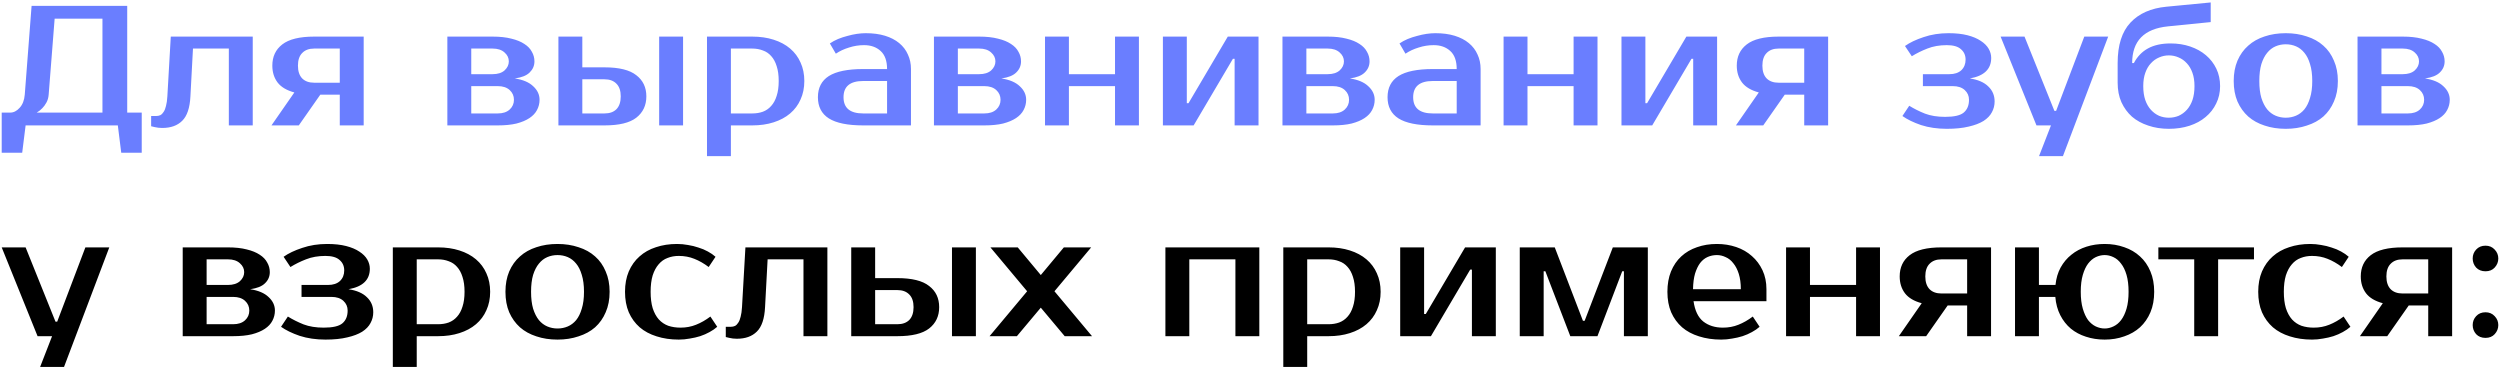
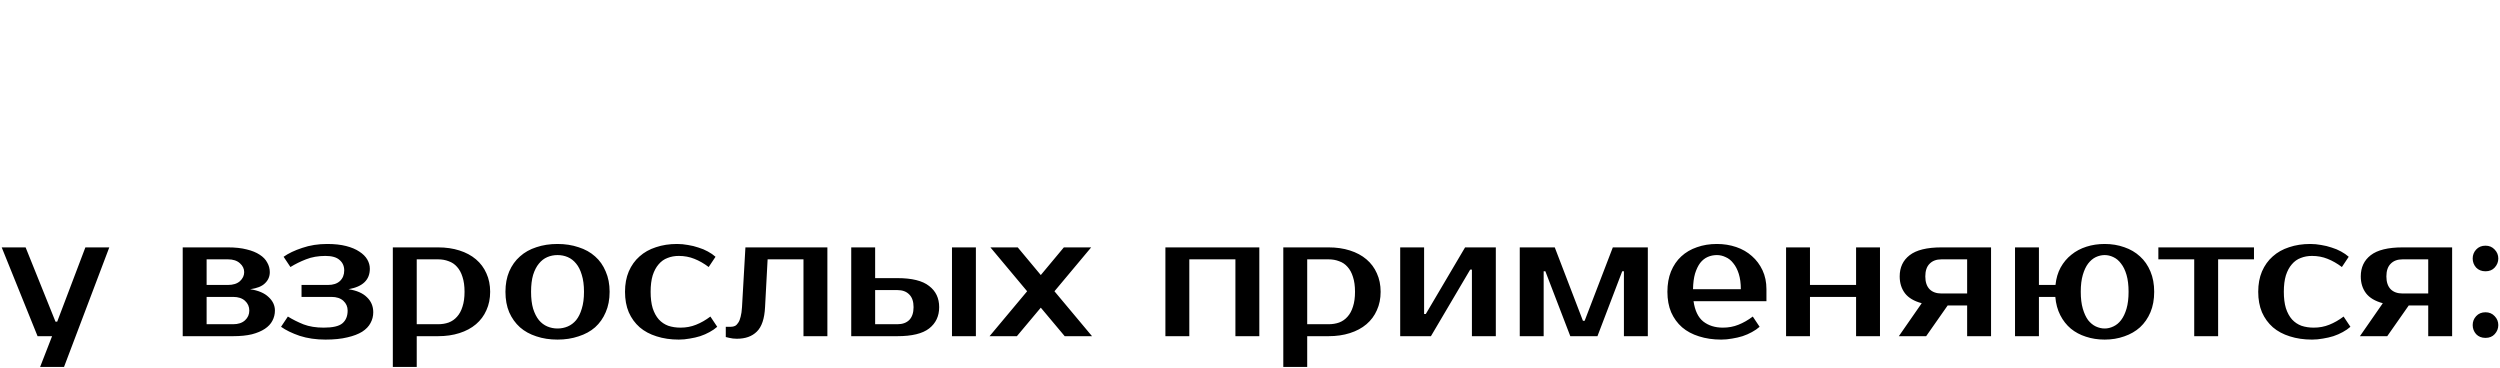
<svg xmlns="http://www.w3.org/2000/svg" width="937" height="138" viewBox="0 0 937 138" fill="none">
-   <path d="M3.84 42.2C5.12 42.2 6.293 41.603 7.36 40.408C8.469 39.213 9.109 37.571 9.28 35.48L11.84 2.2H47.68V42.2H53.12V57.24H45.44L44.16 47H9.6L8.32 57.24H0.64V42.2H3.84ZM18.24 35.48C18.155 36.589 17.877 37.571 17.408 38.424C16.939 39.277 16.427 39.981 15.872 40.536C15.232 41.219 14.528 41.773 13.76 42.2H38.4V7H20.48L18.24 35.48ZM56.648 43.48H58.568C59.122 43.48 59.634 43.373 60.103 43.16C60.573 42.904 60.978 42.499 61.319 41.944C61.703 41.389 62.002 40.643 62.215 39.704C62.471 38.765 62.642 37.571 62.727 36.12L64.007 13.72H94.728V47H85.767V18.2H72.328L71.368 36.12C71.154 40.429 70.13 43.48 68.296 45.272C66.504 47.064 64.007 47.96 60.807 47.96C59.783 47.96 58.845 47.853 57.992 47.64C57.522 47.555 57.074 47.448 56.648 47.32V43.48ZM101.748 47L110.324 34.648C107.465 33.88 105.374 32.643 104.052 30.936C102.729 29.187 102.068 27.075 102.068 24.6C102.068 21.229 103.305 18.584 105.78 16.664C108.297 14.701 112.286 13.72 117.748 13.72H136.308V47H127.348V35.48H120.052L111.988 47H101.748ZM127.348 31V18.2H117.748C115.828 18.2 114.334 18.755 113.268 19.864C112.201 20.931 111.668 22.509 111.668 24.6C111.668 26.691 112.201 28.291 113.268 29.4C114.334 30.467 115.828 31 117.748 31H127.348ZM200.308 23C200.308 24.621 199.71 26.008 198.516 27.16C197.364 28.312 195.508 29.059 192.948 29.4C196.02 29.869 198.324 30.851 199.86 32.344C201.438 33.795 202.228 35.48 202.228 37.4C202.228 38.765 201.908 40.045 201.268 41.24C200.67 42.392 199.732 43.395 198.451 44.248C197.172 45.101 195.55 45.784 193.588 46.296C191.625 46.765 189.278 47 186.548 47H167.668V13.72H184.628C187.358 13.72 189.705 13.976 191.668 14.488C193.63 14.957 195.252 15.619 196.532 16.472C197.812 17.283 198.75 18.264 199.347 19.416C199.988 20.525 200.308 21.72 200.308 23ZM186.548 42.52C188.468 42.52 189.961 42.029 191.028 41.048C192.094 40.067 192.628 38.851 192.628 37.4C192.628 35.949 192.094 34.733 191.028 33.752C189.961 32.771 188.468 32.28 186.548 32.28H176.628V42.52H186.548ZM184.628 27.8C186.548 27.8 188.041 27.331 189.108 26.392C190.174 25.411 190.708 24.28 190.708 23C190.708 21.72 190.174 20.611 189.108 19.672C188.041 18.691 186.548 18.2 184.628 18.2H176.628V27.8H184.628ZM247.053 47V13.72H256.013V47H247.053ZM226.573 25.24C232.034 25.24 236.002 26.221 238.477 28.184C240.994 30.104 242.253 32.749 242.253 36.12C242.253 39.491 240.994 42.157 238.477 44.12C236.002 46.04 232.034 47 226.573 47H209.293V13.72H218.253V25.24H226.573ZM218.253 29.72V42.52H226.573C228.493 42.52 229.986 41.987 231.053 40.92C232.119 39.811 232.653 38.211 232.653 36.12C232.653 34.029 232.119 32.451 231.053 31.384C229.986 30.275 228.493 29.72 226.573 29.72H218.253ZM273.94 18.2V42.52H281.94C283.391 42.52 284.713 42.307 285.908 41.88C287.145 41.411 288.191 40.685 289.044 39.704C289.94 38.723 290.623 37.464 291.092 35.928C291.604 34.392 291.86 32.536 291.86 30.36C291.86 28.184 291.604 26.328 291.092 24.792C290.623 23.256 289.94 21.997 289.044 21.016C288.191 20.035 287.145 19.331 285.908 18.904C284.713 18.435 283.391 18.2 281.94 18.2H273.94ZM281.94 13.72C284.884 13.72 287.551 14.104 289.94 14.872C292.372 15.64 294.441 16.749 296.148 18.2C297.855 19.651 299.156 21.4 300.052 23.448C300.991 25.496 301.46 27.8 301.46 30.36C301.46 32.92 300.991 35.224 300.052 37.272C299.156 39.32 297.855 41.069 296.148 42.52C294.441 43.971 292.372 45.08 289.94 45.848C287.551 46.616 284.884 47 281.94 47H273.94V58.52H264.98V13.72H281.94ZM316.153 36.44C316.153 40.493 318.606 42.52 323.513 42.52H332.473V30.36H323.513C318.606 30.36 316.153 32.387 316.153 36.44ZM332.473 25.88C332.473 22.808 331.662 20.547 330.041 19.096C328.462 17.645 326.393 16.92 323.833 16.92C321.913 16.92 320.035 17.219 318.201 17.816C316.366 18.371 314.723 19.139 313.273 20.12L311.033 16.28C311.971 15.64 312.995 15.085 314.105 14.616C315.257 14.147 316.43 13.763 317.625 13.464C318.819 13.123 319.993 12.867 321.145 12.696C322.339 12.525 323.449 12.44 324.473 12.44C327.203 12.44 329.614 12.76 331.705 13.4C333.795 14.04 335.566 14.957 337.017 16.152C338.467 17.347 339.555 18.776 340.281 20.44C341.049 22.061 341.433 23.875 341.433 25.88V47H323.513C317.71 47 313.422 46.125 310.649 44.376C307.918 42.627 306.553 39.981 306.553 36.44C306.553 32.899 307.918 30.253 310.649 28.504C313.422 26.755 317.71 25.88 323.513 25.88H332.473ZM382.683 23C382.683 24.621 382.085 26.008 380.891 27.16C379.739 28.312 377.883 29.059 375.323 29.4C378.395 29.869 380.699 30.851 382.235 32.344C383.813 33.795 384.603 35.48 384.603 37.4C384.603 38.765 384.283 40.045 383.643 41.24C383.045 42.392 382.107 43.395 380.826 44.248C379.547 45.101 377.925 45.784 375.963 46.296C374 46.765 371.653 47 368.923 47H350.043V13.72H367.003C369.733 13.72 372.08 13.976 374.043 14.488C376.005 14.957 377.627 15.619 378.907 16.472C380.187 17.283 381.125 18.264 381.722 19.416C382.363 20.525 382.683 21.72 382.683 23ZM368.923 42.52C370.843 42.52 372.336 42.029 373.403 41.048C374.469 40.067 375.003 38.851 375.003 37.4C375.003 35.949 374.469 34.733 373.403 33.752C372.336 32.771 370.843 32.28 368.923 32.28H359.003V42.52H368.923ZM367.003 27.8C368.923 27.8 370.416 27.331 371.483 26.392C372.549 25.411 373.083 24.28 373.083 23C373.083 21.72 372.549 20.611 371.483 19.672C370.416 18.691 368.923 18.2 367.003 18.2H359.003V27.8H367.003ZM426.868 13.72V47H417.908V32.28H400.628V47H391.668V13.72H400.628V27.8H417.908V13.72H426.868ZM471.695 13.72V47H462.735V22.04H462.095L447.375 47H435.855V13.72H444.815V38.68H445.455L460.175 13.72H471.695ZM513.308 23C513.308 24.621 512.71 26.008 511.516 27.16C510.364 28.312 508.508 29.059 505.948 29.4C509.02 29.869 511.324 30.851 512.86 32.344C514.438 33.795 515.228 35.48 515.228 37.4C515.228 38.765 514.908 40.045 514.268 41.24C513.67 42.392 512.732 43.395 511.451 44.248C510.172 45.101 508.55 45.784 506.588 46.296C504.625 46.765 502.278 47 499.548 47H480.668V13.72H497.628C500.358 13.72 502.705 13.976 504.668 14.488C506.63 14.957 508.252 15.619 509.532 16.472C510.812 17.283 511.75 18.264 512.347 19.416C512.988 20.525 513.308 21.72 513.308 23ZM499.548 42.52C501.468 42.52 502.961 42.029 504.028 41.048C505.094 40.067 505.628 38.851 505.628 37.4C505.628 35.949 505.094 34.733 504.028 33.752C502.961 32.771 501.468 32.28 499.548 32.28H489.628V42.52H499.548ZM497.628 27.8C499.548 27.8 501.041 27.331 502.108 26.392C503.174 25.411 503.708 24.28 503.708 23C503.708 21.72 503.174 20.611 502.108 19.672C501.041 18.691 499.548 18.2 497.628 18.2H489.628V27.8H497.628ZM529.653 36.44C529.653 40.493 532.106 42.52 537.013 42.52H545.973V30.36H537.013C532.106 30.36 529.653 32.387 529.653 36.44ZM545.973 25.88C545.973 22.808 545.162 20.547 543.541 19.096C541.962 17.645 539.893 16.92 537.333 16.92C535.413 16.92 533.535 17.219 531.701 17.816C529.866 18.371 528.223 19.139 526.773 20.12L524.533 16.28C525.471 15.64 526.495 15.085 527.605 14.616C528.757 14.147 529.93 13.763 531.125 13.464C532.319 13.123 533.493 12.867 534.645 12.696C535.839 12.525 536.949 12.44 537.973 12.44C540.703 12.44 543.114 12.76 545.205 13.4C547.295 14.04 549.066 14.957 550.517 16.152C551.967 17.347 553.055 18.776 553.781 20.44C554.549 22.061 554.933 23.875 554.933 25.88V47H537.013C531.21 47 526.922 46.125 524.149 44.376C521.418 42.627 520.053 39.981 520.053 36.44C520.053 32.899 521.418 30.253 524.149 28.504C526.922 26.755 531.21 25.88 537.013 25.88H545.973ZM598.743 13.72V47H589.783V32.28H572.503V47H563.543V13.72H572.503V27.8H589.783V13.72H598.743ZM643.57 13.72V47H634.61V22.04H633.97L619.25 47H607.73V13.72H616.69V38.68H617.33L632.05 13.72H643.57ZM650.623 47L659.199 34.648C656.34 33.88 654.249 32.643 652.927 30.936C651.604 29.187 650.943 27.075 650.943 24.6C650.943 21.229 652.18 18.584 654.655 16.664C657.172 14.701 661.161 13.72 666.623 13.72H685.183V47H676.223V35.48H668.927L660.863 47H650.623ZM676.223 31V18.2H666.623C664.703 18.2 663.209 18.755 662.143 19.864C661.076 20.931 660.543 22.509 660.543 24.6C660.543 26.691 661.076 28.291 662.143 29.4C663.209 30.467 664.703 31 666.623 31H676.223ZM746.303 21.72C746.303 25.901 743.636 28.461 738.303 29.4C741.375 29.869 743.679 30.872 745.215 32.408C746.793 33.901 747.583 35.779 747.583 38.04C747.583 39.491 747.241 40.835 746.559 42.072C745.919 43.309 744.873 44.397 743.423 45.336C741.972 46.232 740.116 46.936 737.855 47.448C735.593 48.003 732.863 48.28 729.663 48.28C726.121 48.28 722.9 47.811 719.999 46.872C717.14 45.891 714.815 44.76 713.023 43.48L715.583 39.64C717.375 40.749 719.337 41.731 721.47 42.584C723.604 43.395 726.121 43.8 729.023 43.8C732.393 43.8 734.719 43.267 735.999 42.2C737.321 41.091 737.983 39.491 737.983 37.4C737.983 35.949 737.449 34.733 736.383 33.752C735.316 32.771 733.823 32.28 731.903 32.28H720.703V27.8H730.623C732.543 27.8 734.036 27.309 735.103 26.328C736.169 25.304 736.703 23.981 736.703 22.36C736.703 20.739 736.127 19.437 734.975 18.456C733.865 17.432 732.095 16.92 729.663 16.92C726.932 16.92 724.5 17.347 722.367 18.2C720.276 19.011 718.335 19.971 716.543 21.08L713.983 17.24C715.775 15.96 718.1 14.851 720.959 13.912C723.817 12.931 726.932 12.44 730.303 12.44C733.033 12.44 735.401 12.696 737.407 13.208C739.412 13.72 741.076 14.424 742.399 15.32C743.721 16.173 744.703 17.155 745.343 18.264C745.983 19.373 746.303 20.525 746.303 21.72ZM773.188 58.52H764.228L768.708 47H763.268L749.828 13.72H758.788L769.988 41.56H770.628L781.188 13.72H790.148L773.188 58.52ZM812.893 20.76C811.613 20.76 810.397 21.016 809.245 21.528C808.093 21.997 807.069 22.723 806.173 23.704C805.277 24.643 804.573 25.837 804.061 27.288C803.549 28.696 803.293 30.36 803.293 32.28C803.293 34.285 803.549 36.035 804.061 37.528C804.573 38.979 805.277 40.195 806.173 41.176C807.069 42.157 808.093 42.904 809.245 43.416C810.397 43.885 811.613 44.12 812.893 44.12C814.173 44.12 815.389 43.885 816.541 43.416C817.693 42.904 818.717 42.157 819.613 41.176C820.509 40.195 821.213 38.979 821.725 37.528C822.237 36.035 822.493 34.285 822.493 32.28C822.493 30.36 822.237 28.696 821.725 27.288C821.213 25.837 820.509 24.643 819.613 23.704C818.717 22.723 817.693 21.997 816.541 21.528C815.389 21.016 814.173 20.76 812.893 20.76ZM813.533 16.28C816.178 16.28 818.631 16.664 820.893 17.432C823.154 18.2 825.117 19.288 826.781 20.696C828.445 22.104 829.746 23.789 830.685 25.752C831.623 27.715 832.093 29.891 832.093 32.28C832.093 34.669 831.602 36.845 830.621 38.808C829.682 40.771 828.359 42.456 826.653 43.864C824.989 45.272 822.983 46.36 820.637 47.128C818.29 47.896 815.709 48.28 812.893 48.28C810.077 48.28 807.495 47.875 805.149 47.064C802.802 46.296 800.775 45.187 799.069 43.736C797.405 42.243 796.082 40.429 795.101 38.296C794.162 36.163 793.693 33.731 793.693 31V23.64C793.693 16.941 795.293 11.885 798.493 8.472C801.693 5.059 806.173 3.075 811.933 2.52L828.573 0.92V8.28L812.573 9.88C803.613 10.776 799.133 15.363 799.133 23.64H799.773C801.053 21.208 802.823 19.373 805.085 18.136C807.346 16.899 810.162 16.28 813.533 16.28ZM856.713 44.12C858.078 44.12 859.358 43.864 860.553 43.352C861.747 42.84 862.793 42.051 863.689 40.984C864.585 39.875 865.289 38.445 865.801 36.696C866.355 34.947 866.632 32.835 866.632 30.36C866.632 27.885 866.355 25.773 865.801 24.024C865.289 22.275 864.585 20.867 863.689 19.8C862.793 18.691 861.747 17.88 860.553 17.368C859.358 16.856 858.078 16.6 856.713 16.6C855.347 16.6 854.067 16.856 852.873 17.368C851.678 17.88 850.633 18.691 849.737 19.8C848.841 20.867 848.115 22.275 847.561 24.024C847.049 25.773 846.793 27.885 846.793 30.36C846.793 32.835 847.049 34.947 847.561 36.696C848.115 38.445 848.841 39.875 849.737 40.984C850.633 42.051 851.678 42.84 852.873 43.352C854.067 43.864 855.347 44.12 856.713 44.12ZM856.713 12.44C859.571 12.44 862.195 12.845 864.585 13.656C867.017 14.424 869.086 15.576 870.793 17.112C872.499 18.605 873.822 20.483 874.761 22.744C875.742 24.963 876.233 27.501 876.233 30.36C876.233 33.261 875.742 35.821 874.761 38.04C873.822 40.259 872.499 42.136 870.793 43.672C869.086 45.165 867.017 46.296 864.585 47.064C862.195 47.875 859.571 48.28 856.713 48.28C853.811 48.28 851.166 47.875 848.777 47.064C846.387 46.296 844.339 45.165 842.633 43.672C840.926 42.136 839.582 40.259 838.601 38.04C837.662 35.821 837.193 33.261 837.193 30.36C837.193 27.501 837.662 24.963 838.601 22.744C839.582 20.483 840.926 18.605 842.633 17.112C844.339 15.576 846.387 14.424 848.777 13.656C851.166 12.845 853.811 12.44 856.713 12.44ZM916.245 23C916.245 24.621 915.648 26.008 914.453 27.16C913.301 28.312 911.445 29.059 908.885 29.4C911.957 29.869 914.261 30.851 915.797 32.344C917.376 33.795 918.165 35.48 918.165 37.4C918.165 38.765 917.845 40.045 917.205 41.24C916.608 42.392 915.669 43.395 914.389 44.248C913.109 45.101 911.488 45.784 909.525 46.296C907.562 46.765 905.216 47 902.485 47H883.605V13.72H900.565C903.296 13.72 905.642 13.976 907.605 14.488C909.568 14.957 911.189 15.619 912.469 16.472C913.749 17.283 914.688 18.264 915.285 19.416C915.925 20.525 916.245 21.72 916.245 23ZM902.485 42.52C904.405 42.52 905.898 42.029 906.965 41.048C908.032 40.067 908.565 38.851 908.565 37.4C908.565 35.949 908.032 34.733 906.965 33.752C905.898 32.771 904.405 32.28 902.485 32.28H892.565V42.52H902.485ZM900.565 27.8C902.485 27.8 903.978 27.331 905.045 26.392C906.112 25.411 906.645 24.28 906.645 23C906.645 21.72 906.112 20.611 905.045 19.672C903.978 18.691 902.485 18.2 900.565 18.2H892.565V27.8H900.565Z" fill="#6A7EFF" />
  <path d="M24 137.52H15.04L19.52 126H14.08L0.64 92.72H9.6L20.8 120.56H21.44L32 92.72H40.96L24 137.52ZM101.12 102C101.12 103.621 100.523 105.008 99.328 106.16C98.176 107.312 96.32 108.059 93.76 108.4C96.832 108.869 99.136 109.851 100.672 111.344C102.251 112.795 103.04 114.48 103.04 116.4C103.04 117.765 102.72 119.045 102.08 120.24C101.483 121.392 100.544 122.395 99.264 123.248C97.984 124.101 96.363 124.784 94.4 125.296C92.437 125.765 90.091 126 87.36 126H68.48V92.72H85.44C88.171 92.72 90.517 92.976 92.48 93.488C94.443 93.957 96.064 94.619 97.344 95.472C98.624 96.283 99.563 97.264 100.16 98.416C100.8 99.525 101.12 100.72 101.12 102ZM87.36 121.52C89.28 121.52 90.773 121.029 91.84 120.048C92.907 119.067 93.44 117.851 93.44 116.4C93.44 114.949 92.907 113.733 91.84 112.752C90.773 111.771 89.28 111.28 87.36 111.28H77.44V121.52H87.36ZM85.44 106.8C87.36 106.8 88.853 106.331 89.92 105.392C90.987 104.411 91.52 103.28 91.52 102C91.52 100.72 90.987 99.611 89.92 98.672C88.853 97.691 87.36 97.2 85.44 97.2H77.44V106.8H85.44ZM138.615 100.72C138.615 104.901 135.948 107.461 130.615 108.4C133.687 108.869 135.991 109.872 137.527 111.408C139.106 112.901 139.895 114.779 139.895 117.04C139.895 118.491 139.554 119.835 138.871 121.072C138.231 122.309 137.186 123.397 135.735 124.336C134.284 125.232 132.428 125.936 130.167 126.448C127.906 127.003 125.175 127.28 121.975 127.28C118.434 127.28 115.212 126.811 112.311 125.872C109.452 124.891 107.127 123.76 105.335 122.48L107.895 118.64C109.687 119.749 111.65 120.731 113.783 121.584C115.916 122.395 118.434 122.8 121.335 122.8C124.706 122.8 127.031 122.267 128.311 121.2C129.634 120.091 130.295 118.491 130.295 116.4C130.295 114.949 129.762 113.733 128.695 112.752C127.628 111.771 126.135 111.28 124.215 111.28H113.015V106.8H122.935C124.855 106.8 126.348 106.309 127.415 105.328C128.482 104.304 129.015 102.981 129.015 101.36C129.015 99.739 128.439 98.437 127.287 97.456C126.178 96.432 124.407 95.92 121.975 95.92C119.244 95.92 116.812 96.347 114.679 97.2C112.588 98.011 110.647 98.971 108.855 100.08L106.295 96.24C108.087 94.96 110.412 93.851 113.271 92.912C116.13 91.931 119.244 91.44 122.615 91.44C125.346 91.44 127.714 91.696 129.719 92.208C131.724 92.72 133.388 93.424 134.711 94.32C136.034 95.173 137.015 96.155 137.655 97.264C138.295 98.373 138.615 99.525 138.615 100.72ZM156.19 97.2V121.52H164.19C165.641 121.52 166.963 121.307 168.158 120.88C169.395 120.411 170.441 119.685 171.294 118.704C172.19 117.723 172.873 116.464 173.342 114.928C173.854 113.392 174.11 111.536 174.11 109.36C174.11 107.184 173.854 105.328 173.342 103.792C172.873 102.256 172.19 100.997 171.294 100.016C170.441 99.035 169.395 98.331 168.158 97.904C166.963 97.435 165.641 97.2 164.19 97.2H156.19ZM164.19 92.72C167.134 92.72 169.801 93.104 172.19 93.872C174.622 94.64 176.691 95.749 178.398 97.2C180.105 98.651 181.406 100.4 182.302 102.448C183.241 104.496 183.71 106.8 183.71 109.36C183.71 111.92 183.241 114.224 182.302 116.272C181.406 118.32 180.105 120.069 178.398 121.52C176.691 122.971 174.622 124.08 172.19 124.848C169.801 125.616 167.134 126 164.19 126H156.19V137.52H147.23V92.72H164.19ZM208.963 123.12C210.328 123.12 211.608 122.864 212.803 122.352C213.997 121.84 215.043 121.051 215.939 119.984C216.835 118.875 217.539 117.445 218.051 115.696C218.605 113.947 218.882 111.835 218.882 109.36C218.882 106.885 218.605 104.773 218.051 103.024C217.539 101.275 216.835 99.867 215.939 98.8C215.043 97.691 213.997 96.88 212.803 96.368C211.608 95.856 210.328 95.6 208.963 95.6C207.597 95.6 206.317 95.856 205.123 96.368C203.928 96.88 202.883 97.691 201.987 98.8C201.091 99.867 200.365 101.275 199.811 103.024C199.299 104.773 199.043 106.885 199.043 109.36C199.043 111.835 199.299 113.947 199.811 115.696C200.365 117.445 201.091 118.875 201.987 119.984C202.883 121.051 203.928 121.84 205.123 122.352C206.317 122.864 207.597 123.12 208.963 123.12ZM208.963 91.44C211.821 91.44 214.445 91.845 216.835 92.656C219.267 93.424 221.336 94.576 223.043 96.112C224.749 97.605 226.072 99.483 227.011 101.744C227.992 103.963 228.483 106.501 228.483 109.36C228.483 112.261 227.992 114.821 227.011 117.04C226.072 119.259 224.749 121.136 223.043 122.672C221.336 124.165 219.267 125.296 216.835 126.064C214.445 126.875 211.821 127.28 208.963 127.28C206.061 127.28 203.416 126.875 201.027 126.064C198.637 125.296 196.589 124.165 194.883 122.672C193.176 121.136 191.832 119.259 190.851 117.04C189.912 114.821 189.443 112.261 189.443 109.36C189.443 106.501 189.912 103.963 190.851 101.744C191.832 99.483 193.176 97.605 194.883 96.112C196.589 94.576 198.637 93.424 201.027 92.656C203.416 91.845 206.061 91.44 208.963 91.44ZM253.775 91.44C255.14 91.44 256.506 91.568 257.871 91.824C259.236 92.037 260.538 92.357 261.775 92.784C263.055 93.168 264.228 93.659 265.295 94.256C266.404 94.853 267.364 95.515 268.175 96.24L265.615 100.08C263.866 98.757 262.074 97.733 260.239 97.008C258.447 96.283 256.506 95.92 254.415 95.92C252.879 95.92 251.471 96.176 250.191 96.688C248.911 97.157 247.802 97.947 246.863 99.056C245.924 100.123 245.178 101.509 244.623 103.216C244.111 104.923 243.855 106.971 243.855 109.36C243.855 111.749 244.111 113.797 244.623 115.504C245.178 117.211 245.946 118.619 246.927 119.728C247.908 120.795 249.082 121.584 250.447 122.096C251.855 122.565 253.391 122.8 255.055 122.8C257.146 122.8 259.087 122.437 260.879 121.712C262.714 120.987 264.506 119.963 266.255 118.64L268.815 122.48C268.004 123.205 267.044 123.867 265.935 124.464C264.868 125.061 263.695 125.573 262.415 126C261.178 126.384 259.876 126.683 258.511 126.896C257.146 127.152 255.78 127.28 254.415 127.28C251.386 127.28 248.612 126.875 246.095 126.064C243.62 125.296 241.508 124.165 239.759 122.672C238.01 121.136 236.644 119.259 235.663 117.04C234.724 114.821 234.255 112.261 234.255 109.36C234.255 106.501 234.724 103.963 235.663 101.744C236.644 99.483 237.988 97.605 239.695 96.112C241.402 94.576 243.45 93.424 245.839 92.656C248.228 91.845 250.874 91.44 253.775 91.44ZM272.023 122.48H273.943C274.497 122.48 275.009 122.373 275.479 122.16C275.948 121.904 276.353 121.499 276.695 120.944C277.079 120.389 277.377 119.643 277.591 118.704C277.847 117.765 278.017 116.571 278.103 115.12L279.383 92.72H310.103V126H301.143V97.2H287.703L286.743 115.12C286.529 119.429 285.505 122.48 283.671 124.272C281.879 126.064 279.383 126.96 276.183 126.96C275.159 126.96 274.22 126.853 273.367 126.64C272.897 126.555 272.449 126.448 272.023 126.32V122.48ZM356.803 126V92.72H365.763V126H356.803ZM336.323 104.24C341.784 104.24 345.752 105.221 348.227 107.184C350.744 109.104 352.003 111.749 352.003 115.12C352.003 118.491 350.744 121.157 348.227 123.12C345.752 125.04 341.784 126 336.323 126H319.043V92.72H328.003V104.24H336.323ZM328.003 108.72V121.52H336.323C338.243 121.52 339.736 120.987 340.803 119.92C341.869 118.811 342.403 117.211 342.403 115.12C342.403 113.029 341.869 111.451 340.803 110.384C339.736 109.275 338.243 108.72 336.323 108.72H328.003ZM395.21 109.168L409.29 126H399.05L390.09 115.312L381.13 126H370.89L384.97 109.168L371.21 92.72H381.45L390.09 103.088L398.73 92.72H408.97L395.21 109.168ZM471.993 92.72V126H463.033V97.2H445.753V126H436.793V92.72H471.993ZM489.94 97.2V121.52H497.94C499.391 121.52 500.713 121.307 501.908 120.88C503.145 120.411 504.191 119.685 505.044 118.704C505.94 117.723 506.623 116.464 507.092 114.928C507.604 113.392 507.86 111.536 507.86 109.36C507.86 107.184 507.604 105.328 507.092 103.792C506.623 102.256 505.94 100.997 505.044 100.016C504.191 99.035 503.145 98.331 501.908 97.904C500.713 97.435 499.391 97.2 497.94 97.2H489.94ZM497.94 92.72C500.884 92.72 503.551 93.104 505.94 93.872C508.372 94.64 510.441 95.749 512.148 97.2C513.855 98.651 515.156 100.4 516.052 102.448C516.991 104.496 517.46 106.8 517.46 109.36C517.46 111.92 516.991 114.224 516.052 116.272C515.156 118.32 513.855 120.069 512.148 121.52C510.441 122.971 508.372 124.08 505.94 124.848C503.551 125.616 500.884 126 497.94 126H489.94V137.52H480.98V92.72H497.94ZM560.633 92.72V126H551.673V101.04H551.033L536.312 126H524.793V92.72H533.753V117.68H534.393L549.113 92.72H560.633ZM593.925 120.24L604.485 92.72H617.605V126H608.645V101.68H608.005L598.725 126H588.549L579.205 101.68H578.565V126H569.605V92.72H582.725L593.285 120.24H593.925ZM645.743 122.8C647.833 122.8 649.775 122.437 651.567 121.712C653.401 120.987 655.193 119.963 656.943 118.64L659.503 122.48C658.692 123.205 657.732 123.867 656.623 124.464C655.556 125.061 654.383 125.573 653.103 126C651.865 126.384 650.564 126.683 649.199 126.896C647.833 127.152 646.468 127.28 645.103 127.28C642.073 127.28 639.3 126.875 636.783 126.064C634.308 125.296 632.196 124.165 630.447 122.672C628.697 121.136 627.332 119.259 626.351 117.04C625.412 114.821 624.943 112.261 624.943 109.36C624.943 106.501 625.391 103.963 626.286 101.744C627.225 99.483 628.505 97.605 630.127 96.112C631.791 94.576 633.753 93.424 636.015 92.656C638.276 91.845 640.772 91.44 643.503 91.44C646.063 91.44 648.473 91.824 650.735 92.592C652.996 93.36 654.959 94.491 656.623 95.984C658.287 97.435 659.609 99.205 660.591 101.296C661.572 103.387 662.062 105.755 662.062 108.4V112.88H634.735C635.247 116.421 636.463 118.96 638.383 120.496C640.345 122.032 642.799 122.8 645.743 122.8ZM643.503 95.6C642.265 95.6 641.113 95.835 640.047 96.304C638.98 96.773 638.041 97.52 637.231 98.544C636.463 99.568 635.823 100.891 635.311 102.512C634.841 104.133 634.585 106.096 634.543 108.4H652.463C652.463 106.181 652.207 104.261 651.695 102.64C651.183 101.019 650.5 99.696 649.647 98.672C648.836 97.605 647.876 96.837 646.767 96.368C645.7 95.856 644.612 95.6 643.503 95.6ZM704.618 92.72V126H695.658V111.28H678.378V126H669.418V92.72H678.378V106.8H695.658V92.72H704.618ZM711.685 126L720.261 113.648C717.402 112.88 715.312 111.643 713.989 109.936C712.666 108.187 712.005 106.075 712.005 103.6C712.005 100.229 713.242 97.584 715.717 95.664C718.234 93.701 722.224 92.72 727.685 92.72H746.245V126H737.285V114.48H729.989L721.925 126H711.685ZM737.285 110V97.2H727.685C725.765 97.2 724.272 97.755 723.205 98.864C722.138 99.931 721.605 101.509 721.605 103.6C721.605 105.691 722.138 107.291 723.205 108.4C724.272 109.467 725.765 110 727.685 110H737.285ZM788.83 91.44C791.475 91.44 793.929 91.845 796.19 92.656C798.451 93.424 800.414 94.576 802.078 96.112C803.742 97.605 805.043 99.483 805.982 101.744C806.921 103.963 807.39 106.501 807.39 109.36C807.39 112.261 806.921 114.821 805.982 117.04C805.043 119.259 803.742 121.136 802.078 122.672C800.414 124.165 798.451 125.296 796.19 126.064C793.929 126.875 791.475 127.28 788.83 127.28C786.313 127.28 783.966 126.917 781.79 126.192C779.657 125.509 777.779 124.507 776.158 123.184C774.537 121.819 773.214 120.133 772.19 118.128C771.166 116.123 770.547 113.84 770.334 111.28H764.19V126H755.23V92.72H764.19V106.8H770.398C770.654 104.325 771.294 102.149 772.318 100.272C773.385 98.352 774.729 96.752 776.35 95.472C777.971 94.149 779.849 93.147 781.982 92.464C784.115 91.781 786.398 91.44 788.83 91.44ZM788.83 123.12C789.939 123.12 791.027 122.864 792.094 122.352C793.203 121.84 794.163 121.051 794.974 119.984C795.827 118.875 796.51 117.445 797.022 115.696C797.534 113.947 797.79 111.835 797.79 109.36C797.79 106.885 797.534 104.773 797.022 103.024C796.51 101.275 795.827 99.867 794.974 98.8C794.163 97.691 793.203 96.88 792.094 96.368C791.027 95.856 789.939 95.6 788.83 95.6C787.721 95.6 786.611 95.856 785.502 96.368C784.435 96.88 783.475 97.691 782.622 98.8C781.811 99.867 781.15 101.275 780.638 103.024C780.126 104.773 779.87 106.885 779.87 109.36C779.87 111.835 780.126 113.947 780.638 115.696C781.15 117.445 781.811 118.875 782.622 119.984C783.475 121.051 784.435 121.84 785.502 122.352C786.611 122.864 787.721 123.12 788.83 123.12ZM844.793 97.2H831.353V126H822.393V97.2H808.953V92.72H844.793V97.2ZM865.9 91.44C867.265 91.44 868.631 91.568 869.996 91.824C871.361 92.037 872.663 92.357 873.9 92.784C875.18 93.168 876.353 93.659 877.42 94.256C878.529 94.853 879.489 95.515 880.3 96.24L877.74 100.08C875.991 98.757 874.199 97.733 872.364 97.008C870.572 96.283 868.631 95.92 866.54 95.92C865.004 95.92 863.596 96.176 862.316 96.688C861.036 97.157 859.927 97.947 858.988 99.056C858.049 100.123 857.303 101.509 856.748 103.216C856.236 104.923 855.98 106.971 855.98 109.36C855.98 111.749 856.236 113.797 856.748 115.504C857.303 117.211 858.071 118.619 859.052 119.728C860.033 120.795 861.207 121.584 862.572 122.096C863.98 122.565 865.516 122.8 867.18 122.8C869.271 122.8 871.212 122.437 873.004 121.712C874.839 120.987 876.631 119.963 878.38 118.64L880.94 122.48C880.129 123.205 879.169 123.867 878.06 124.464C876.993 125.061 875.82 125.573 874.54 126C873.303 126.384 872.001 126.683 870.636 126.896C869.271 127.152 867.905 127.28 866.54 127.28C863.511 127.28 860.737 126.875 858.22 126.064C855.745 125.296 853.633 124.165 851.884 122.672C850.135 121.136 848.769 119.259 847.788 117.04C846.849 114.821 846.38 112.261 846.38 109.36C846.38 106.501 846.849 103.963 847.788 101.744C848.769 99.483 850.113 97.605 851.82 96.112C853.527 94.576 855.575 93.424 857.964 92.656C860.353 91.845 862.999 91.44 865.9 91.44ZM884.498 126L893.074 113.648C890.215 112.88 888.124 111.643 886.802 109.936C885.479 108.187 884.818 106.075 884.818 103.6C884.818 100.229 886.055 97.584 888.53 95.664C891.047 93.701 895.036 92.72 900.498 92.72H919.058V126H910.098V114.48H902.802L894.738 126H884.498ZM910.098 110V97.2H900.498C898.578 97.2 897.084 97.755 896.018 98.864C894.951 99.931 894.418 101.509 894.418 103.6C894.418 105.691 894.951 107.291 896.018 108.4C897.084 109.467 898.578 110 900.498 110H910.098ZM936.363 121.84C936.363 123.12 935.915 124.251 935.019 125.232C934.165 126.171 933.013 126.64 931.562 126.64C930.112 126.64 928.939 126.171 928.043 125.232C927.189 124.251 926.763 123.12 926.763 121.84C926.763 120.56 927.189 119.451 928.043 118.512C928.939 117.531 930.112 117.04 931.562 117.04C932.971 117.04 934.123 117.531 935.019 118.512C935.915 119.451 936.363 120.56 936.363 121.84ZM936.363 96.88C936.363 98.16 935.915 99.291 935.019 100.272C934.165 101.211 933.013 101.68 931.562 101.68C930.112 101.68 928.939 101.211 928.043 100.272C927.189 99.291 926.763 98.16 926.763 96.88C926.763 95.6 927.189 94.491 928.043 93.552C928.939 92.571 930.112 92.08 931.562 92.08C932.971 92.08 934.123 92.571 935.019 93.552C935.915 94.491 936.363 95.6 936.363 96.88Z" fill="black" />
</svg>